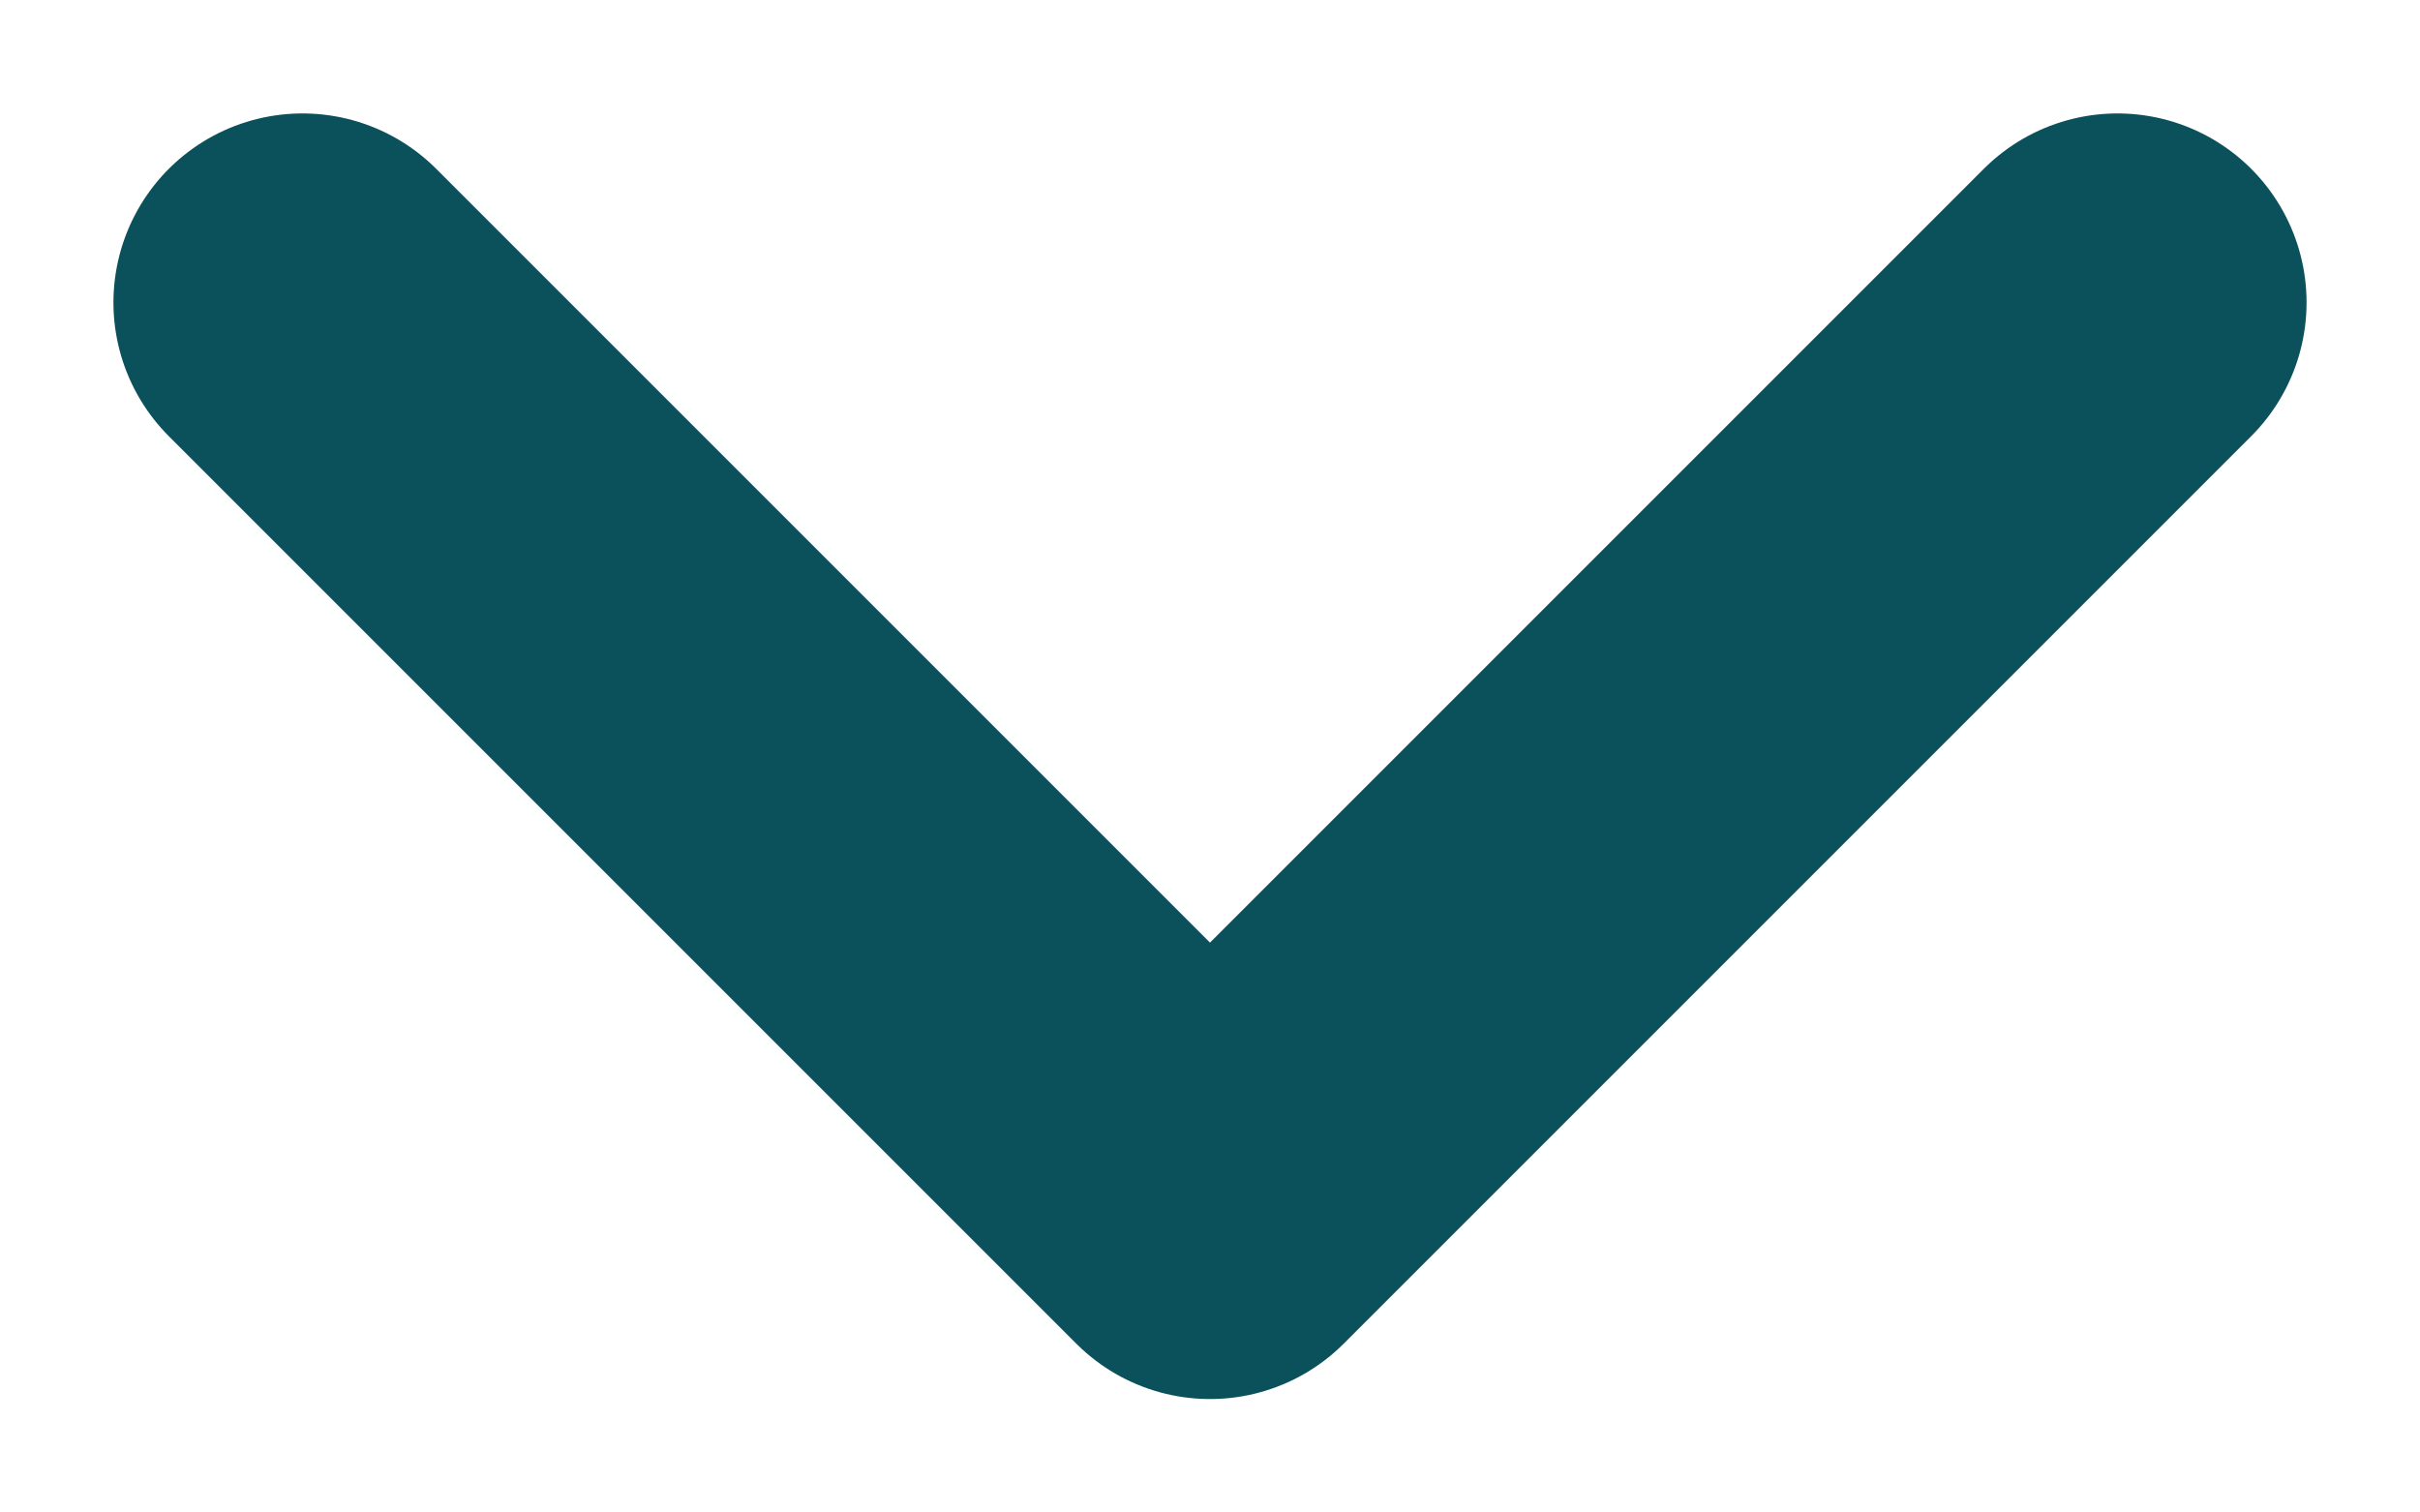
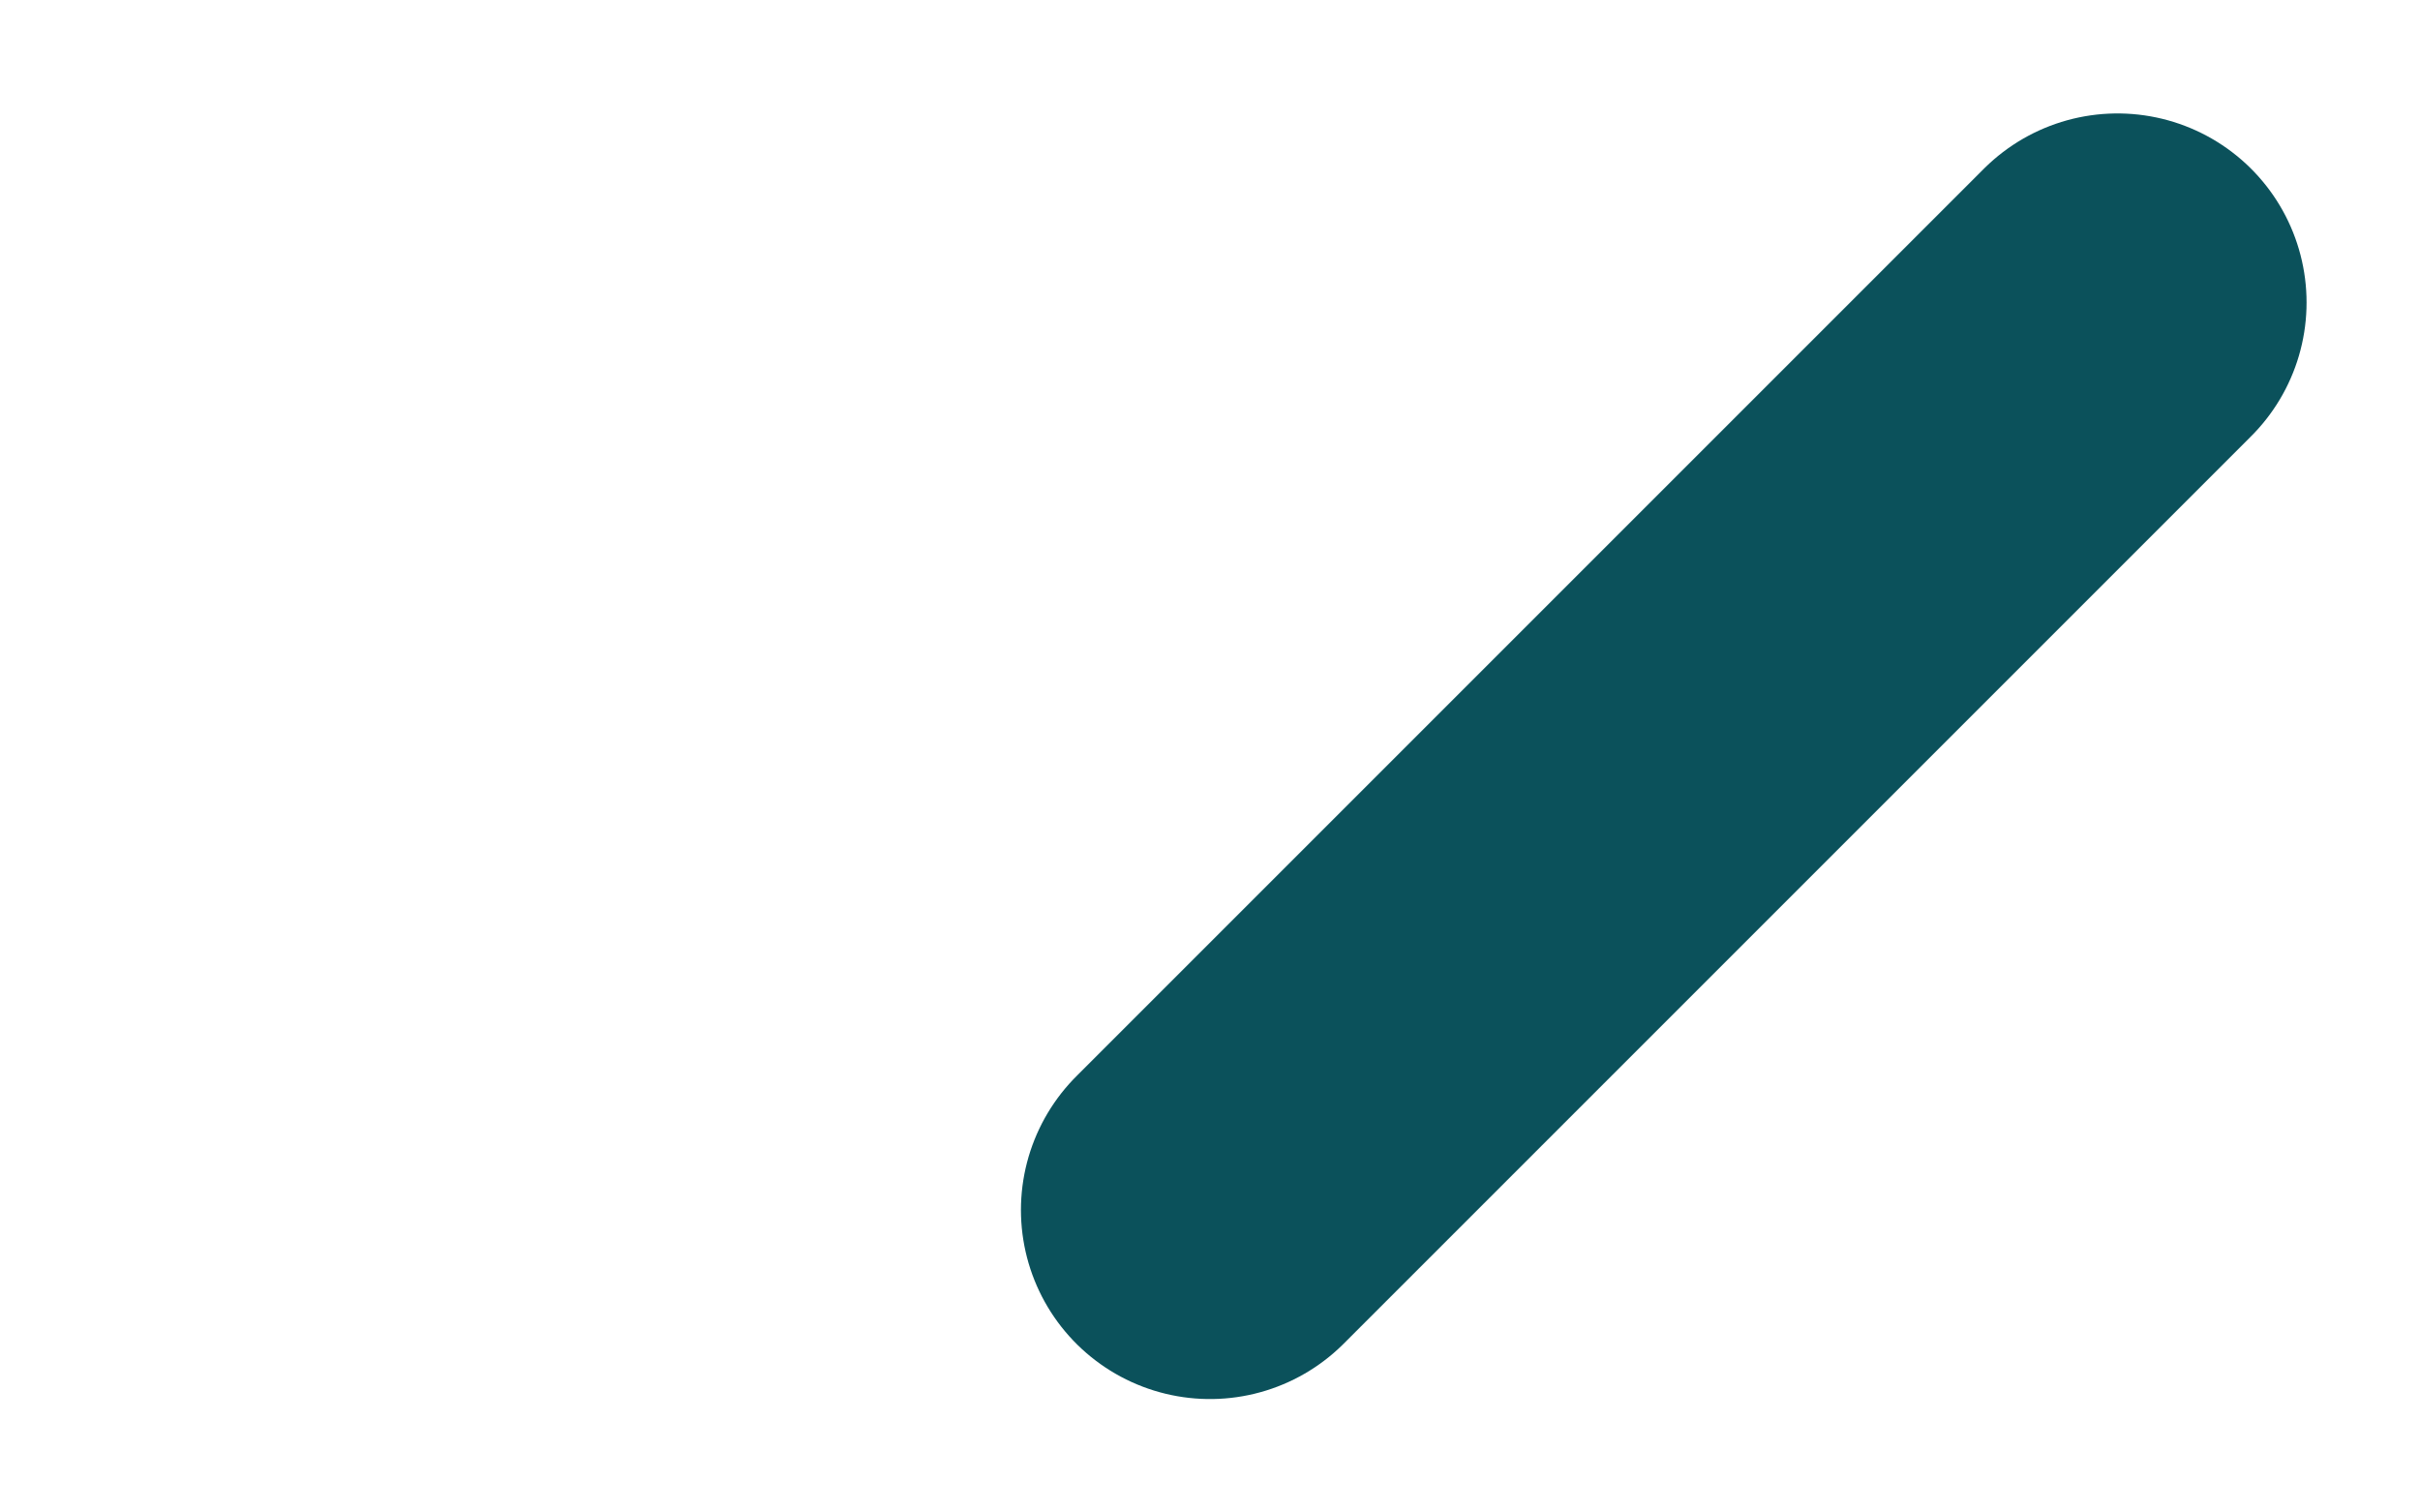
<svg xmlns="http://www.w3.org/2000/svg" width="16" height="10" viewBox="0 0 16 10" fill="none">
-   <path d="M14 2L8 8L2 2" stroke="#0B515B" stroke-width="2.5" stroke-miterlimit="10" stroke-linecap="round" stroke-linejoin="round" />
+   <path d="M14 2L8 8" stroke="#0B515B" stroke-width="2.5" stroke-miterlimit="10" stroke-linecap="round" stroke-linejoin="round" />
</svg>